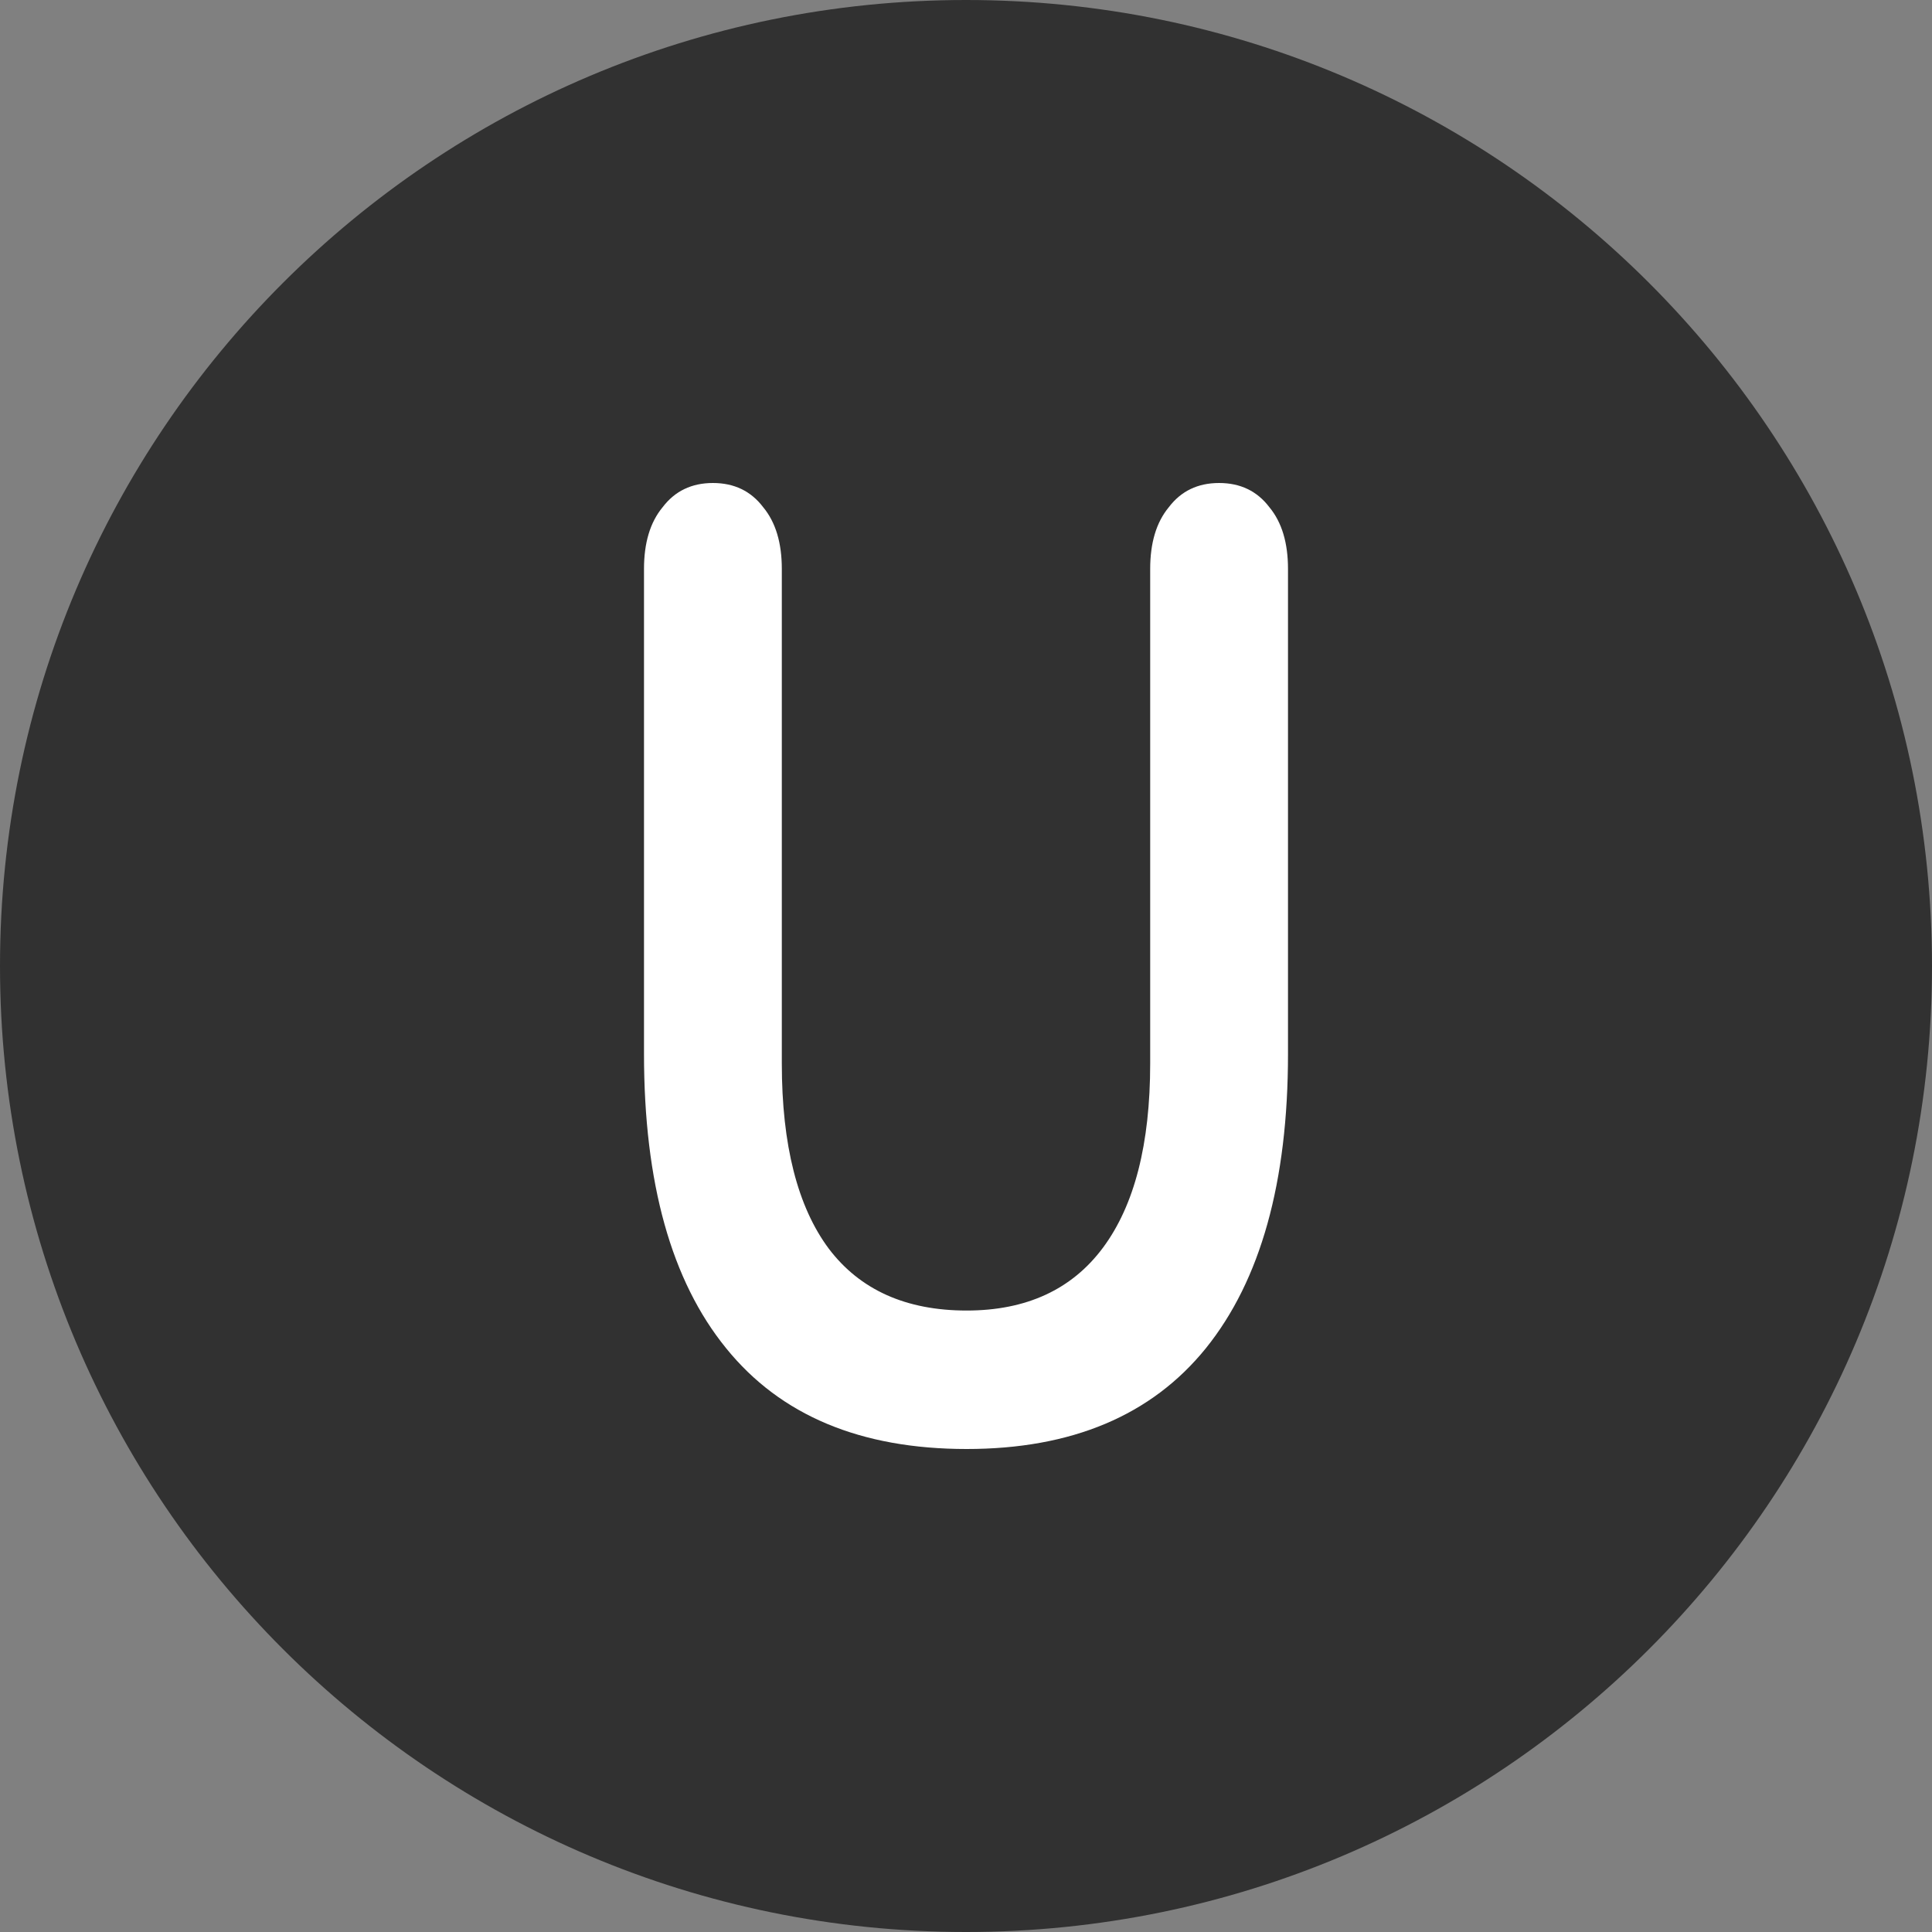
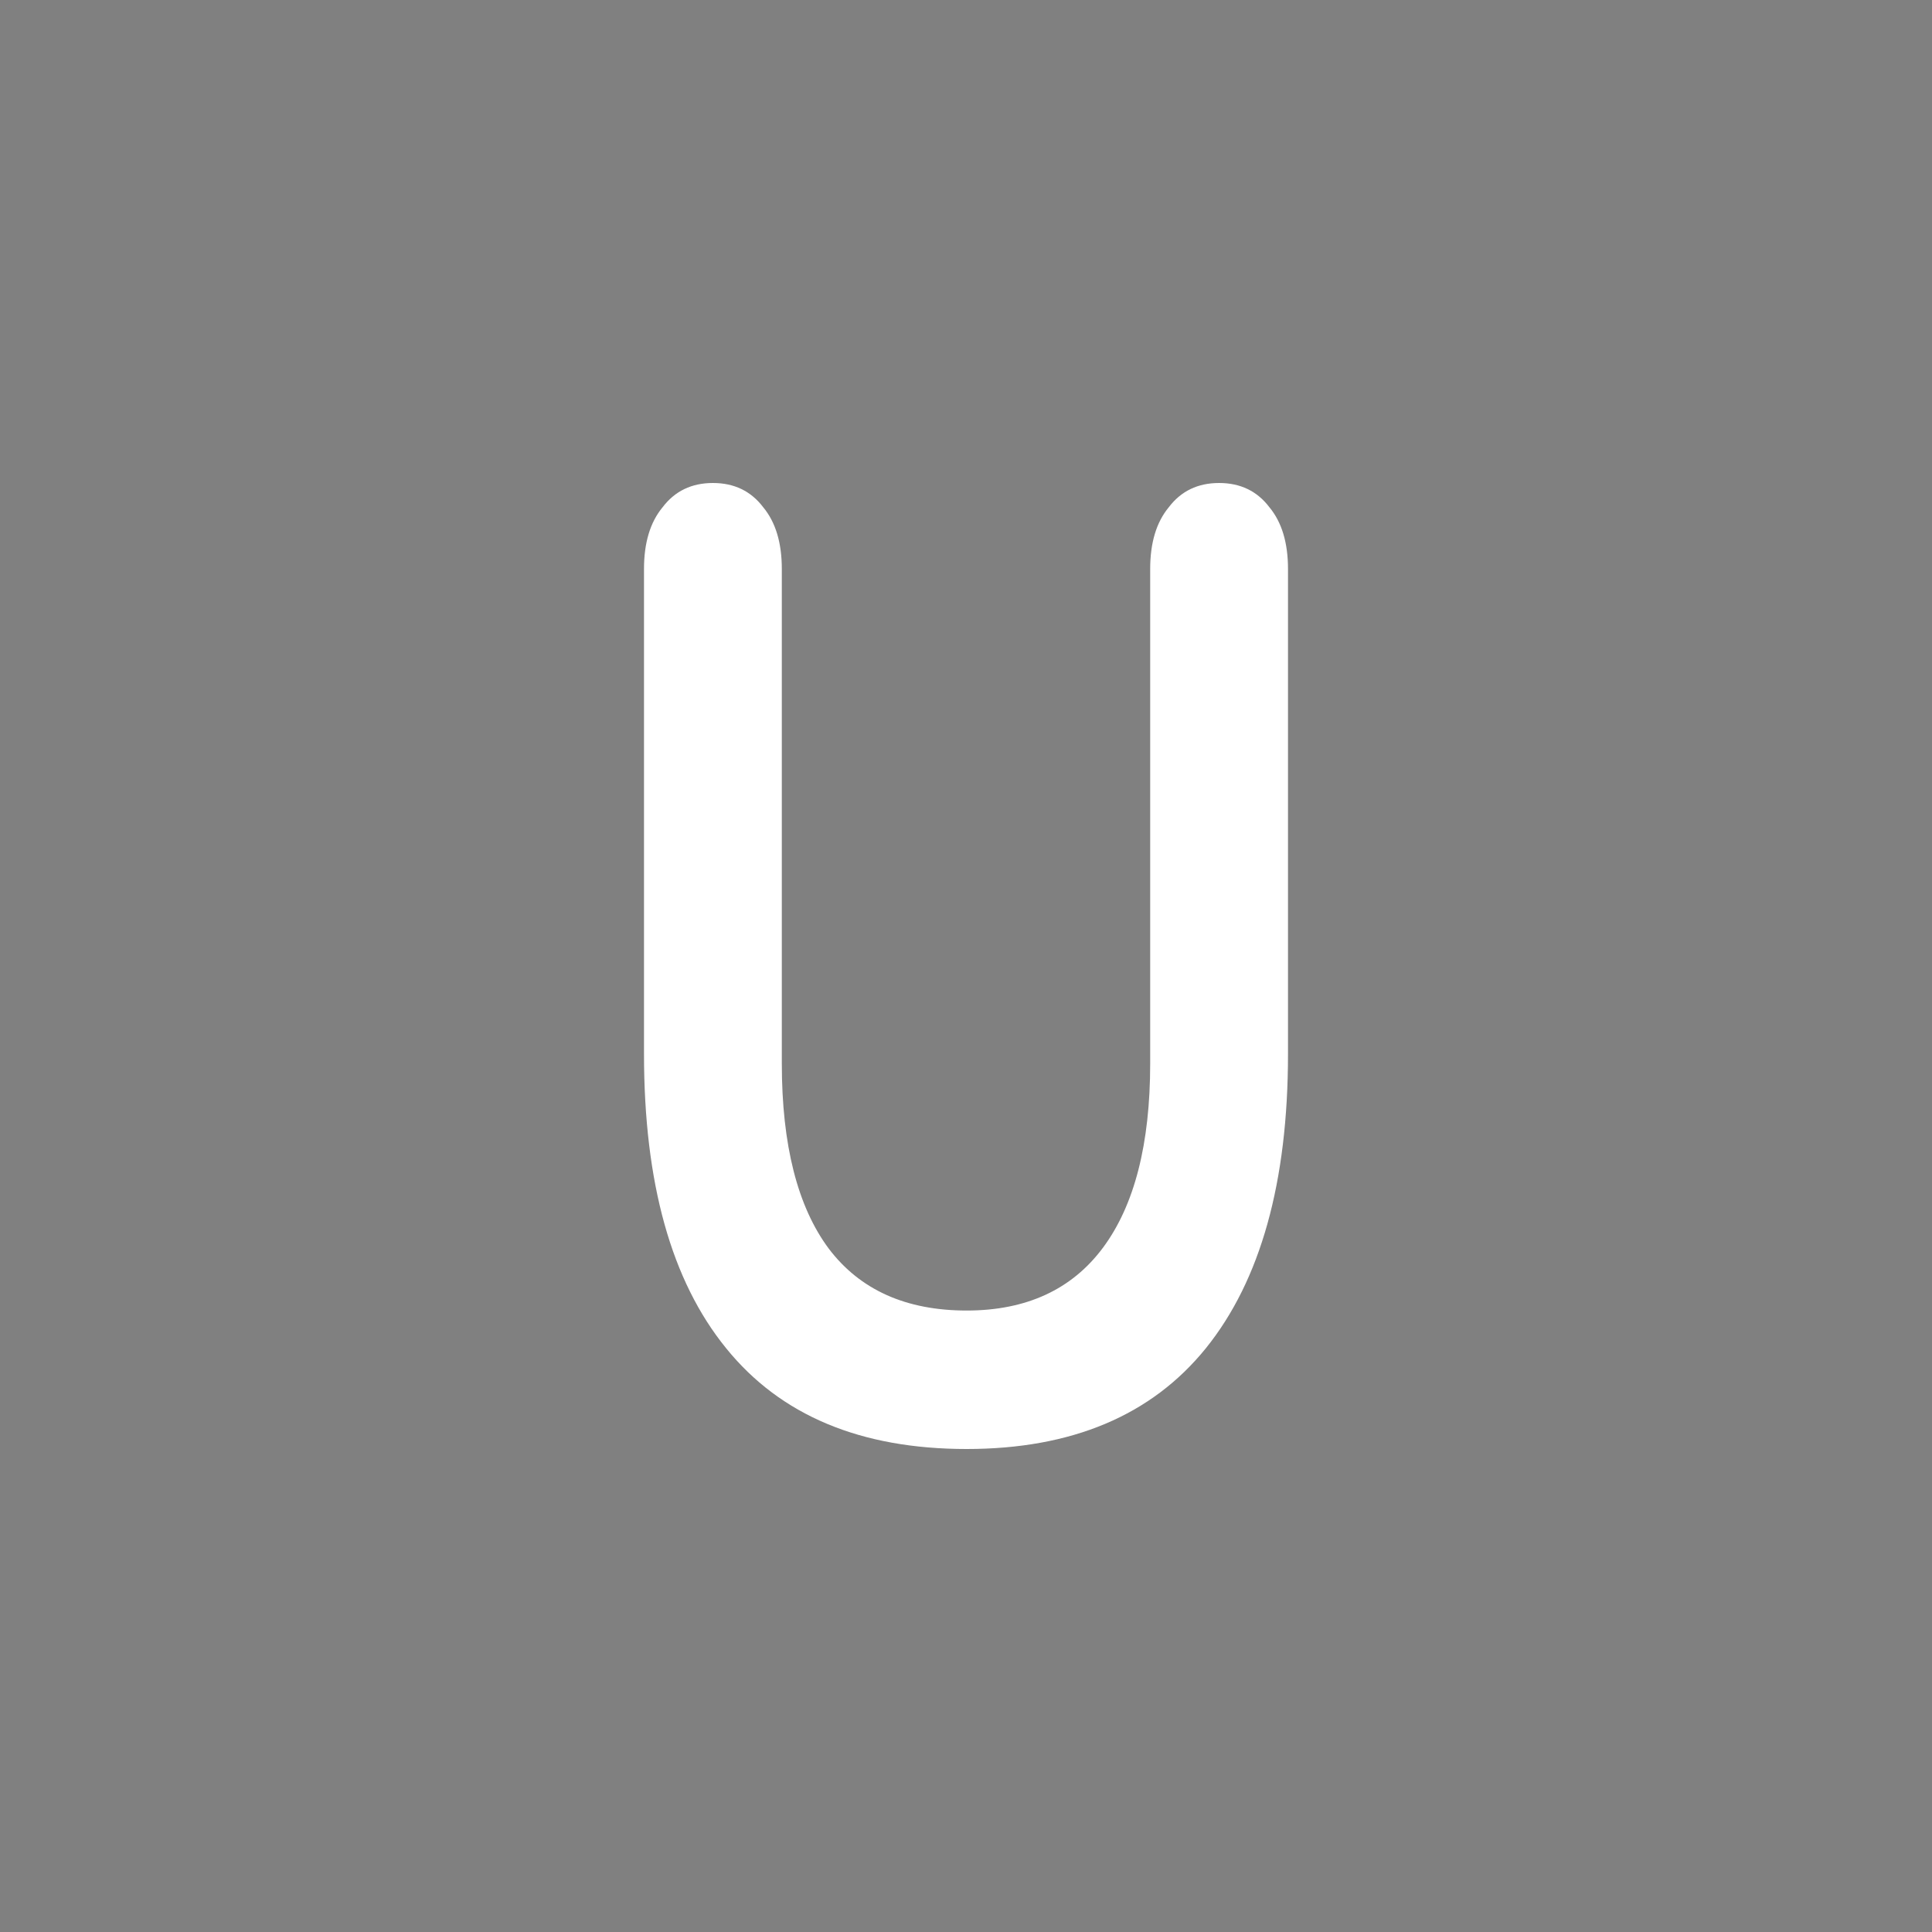
<svg xmlns="http://www.w3.org/2000/svg" width="6" height="6" viewBox="0 0 6 6" fill="none">
  <rect x="0" y="0" width="6" height="6" fill="#808080" stroke="none" />
-   <path d="M0 3C0 1.343 1.343 0 3 0C4.657 0 6 1.343 6 3C6 4.657 4.657 6 3 6C1.343 6 0 4.657 0 3Z" fill="#313131" />
  <path d="M3.002 4.5C2.673 4.5 2.424 4.396 2.255 4.187C2.085 3.978 2 3.674 2 3.273V1.767C2 1.686 2.019 1.622 2.058 1.575C2.096 1.525 2.148 1.5 2.214 1.5C2.28 1.5 2.332 1.525 2.37 1.575C2.409 1.622 2.428 1.686 2.428 1.767V3.303C2.428 3.556 2.477 3.748 2.574 3.878C2.671 4.006 2.814 4.07 3.002 4.07C3.187 4.07 3.329 4.005 3.426 3.874C3.523 3.743 3.572 3.553 3.572 3.303V1.767C3.572 1.686 3.591 1.622 3.63 1.575C3.668 1.525 3.72 1.5 3.786 1.5C3.852 1.5 3.904 1.525 3.942 1.575C3.981 1.622 4 1.686 4 1.767V3.273C4 3.671 3.915 3.976 3.745 4.187C3.576 4.396 3.328 4.5 3.002 4.5Z" fill="white" />
</svg>